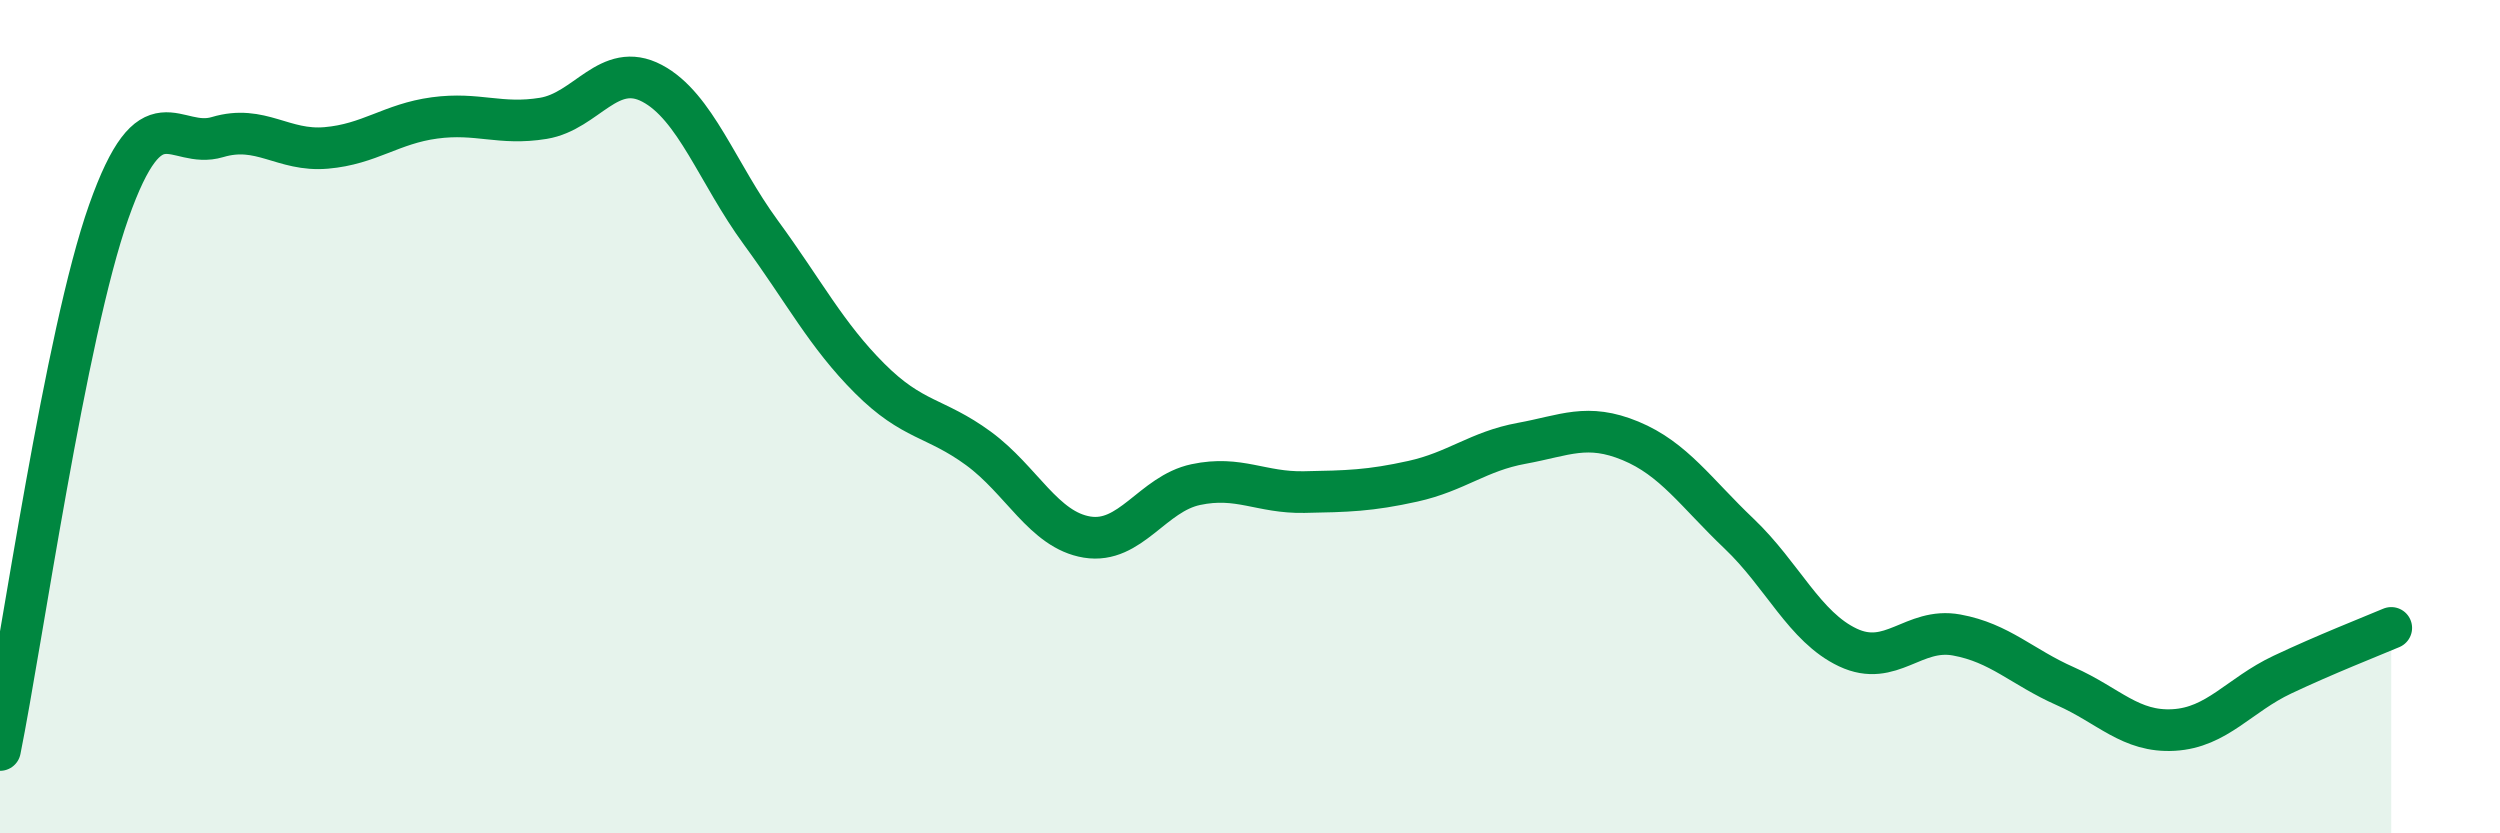
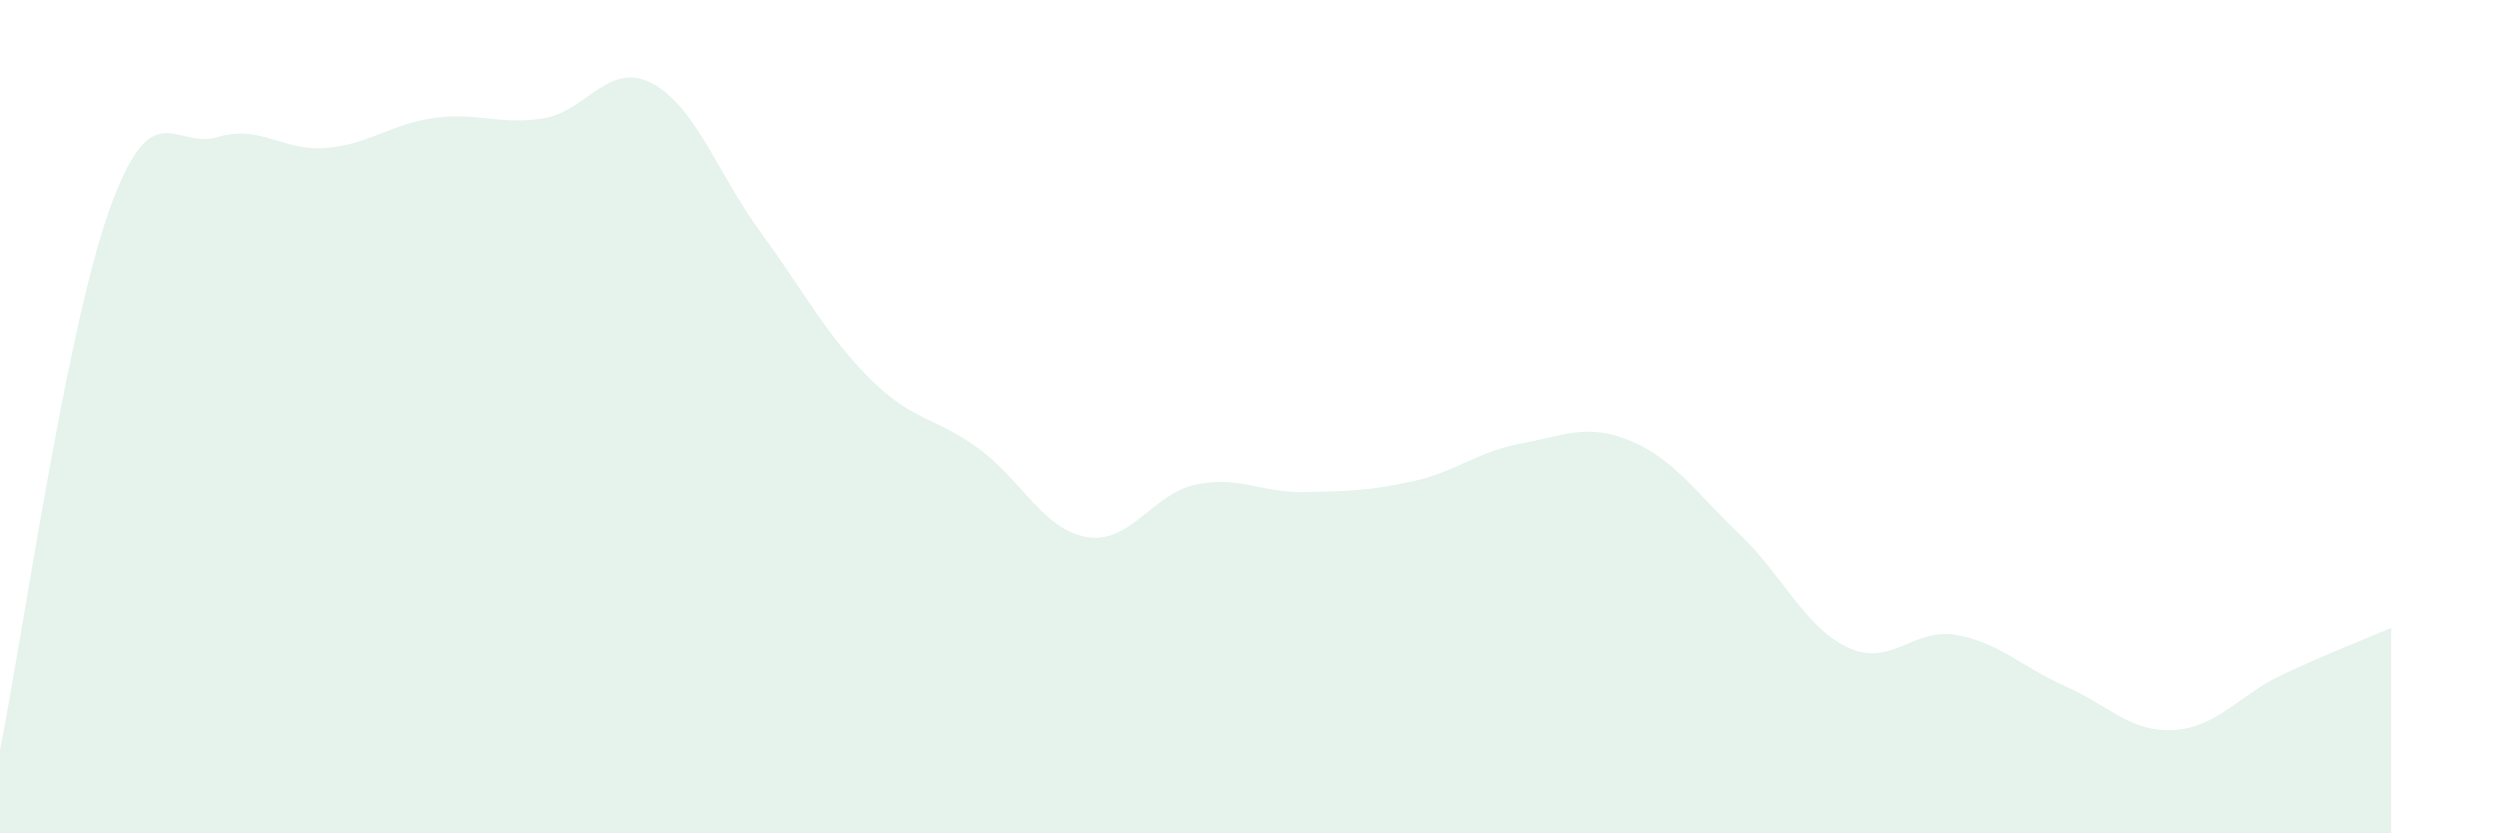
<svg xmlns="http://www.w3.org/2000/svg" width="60" height="20" viewBox="0 0 60 20">
  <path d="M 0,18 C 0.52,15.42 1.57,8.02 2.61,5.08 C 3.65,2.14 4.18,3.6 5.22,3.29 C 6.26,2.98 6.79,3.64 7.83,3.55 C 8.87,3.46 9.39,2.97 10.43,2.83 C 11.47,2.69 12,3.01 13.04,2.84 C 14.08,2.67 14.61,1.45 15.65,2 C 16.69,2.55 17.22,4.16 18.26,5.58 C 19.3,7 19.83,8.04 20.87,9.08 C 21.91,10.12 22.44,10 23.48,10.76 C 24.52,11.52 25.05,12.72 26.09,12.89 C 27.13,13.06 27.66,11.85 28.7,11.63 C 29.74,11.41 30.26,11.83 31.3,11.81 C 32.34,11.79 32.87,11.78 33.91,11.55 C 34.95,11.32 35.48,10.83 36.52,10.64 C 37.56,10.45 38.09,10.15 39.13,10.58 C 40.17,11.01 40.7,11.82 41.74,12.81 C 42.78,13.8 43.31,15.05 44.35,15.54 C 45.39,16.03 45.92,15.05 46.96,15.24 C 48,15.43 48.53,16.01 49.57,16.47 C 50.61,16.93 51.13,17.58 52.17,17.52 C 53.21,17.46 53.74,16.68 54.78,16.19 C 55.82,15.7 56.87,15.29 57.39,15.07L57.39 20L0 20Z" fill="#008740" opacity="0.1" stroke-linecap="round" stroke-linejoin="round" />
-   <path d="M 0,18 C 0.52,15.42 1.57,8.02 2.61,5.08 C 3.65,2.14 4.18,3.6 5.22,3.29 C 6.26,2.98 6.79,3.64 7.83,3.55 C 8.87,3.46 9.39,2.97 10.43,2.83 C 11.47,2.69 12,3.01 13.04,2.84 C 14.08,2.67 14.61,1.45 15.65,2 C 16.69,2.55 17.22,4.16 18.26,5.58 C 19.3,7 19.83,8.04 20.87,9.08 C 21.91,10.12 22.44,10 23.48,10.76 C 24.52,11.52 25.05,12.72 26.09,12.89 C 27.13,13.06 27.66,11.85 28.7,11.63 C 29.74,11.41 30.26,11.83 31.3,11.81 C 32.34,11.79 32.87,11.78 33.91,11.55 C 34.95,11.32 35.48,10.83 36.52,10.64 C 37.56,10.45 38.09,10.15 39.13,10.58 C 40.17,11.01 40.7,11.82 41.74,12.81 C 42.78,13.8 43.31,15.05 44.35,15.54 C 45.39,16.03 45.92,15.05 46.96,15.24 C 48,15.43 48.53,16.01 49.57,16.47 C 50.61,16.93 51.13,17.58 52.17,17.52 C 53.21,17.46 53.74,16.68 54.78,16.19 C 55.82,15.7 56.87,15.29 57.39,15.07" stroke="#008740" stroke-width="1" fill="none" stroke-linecap="round" stroke-linejoin="round" />
</svg>